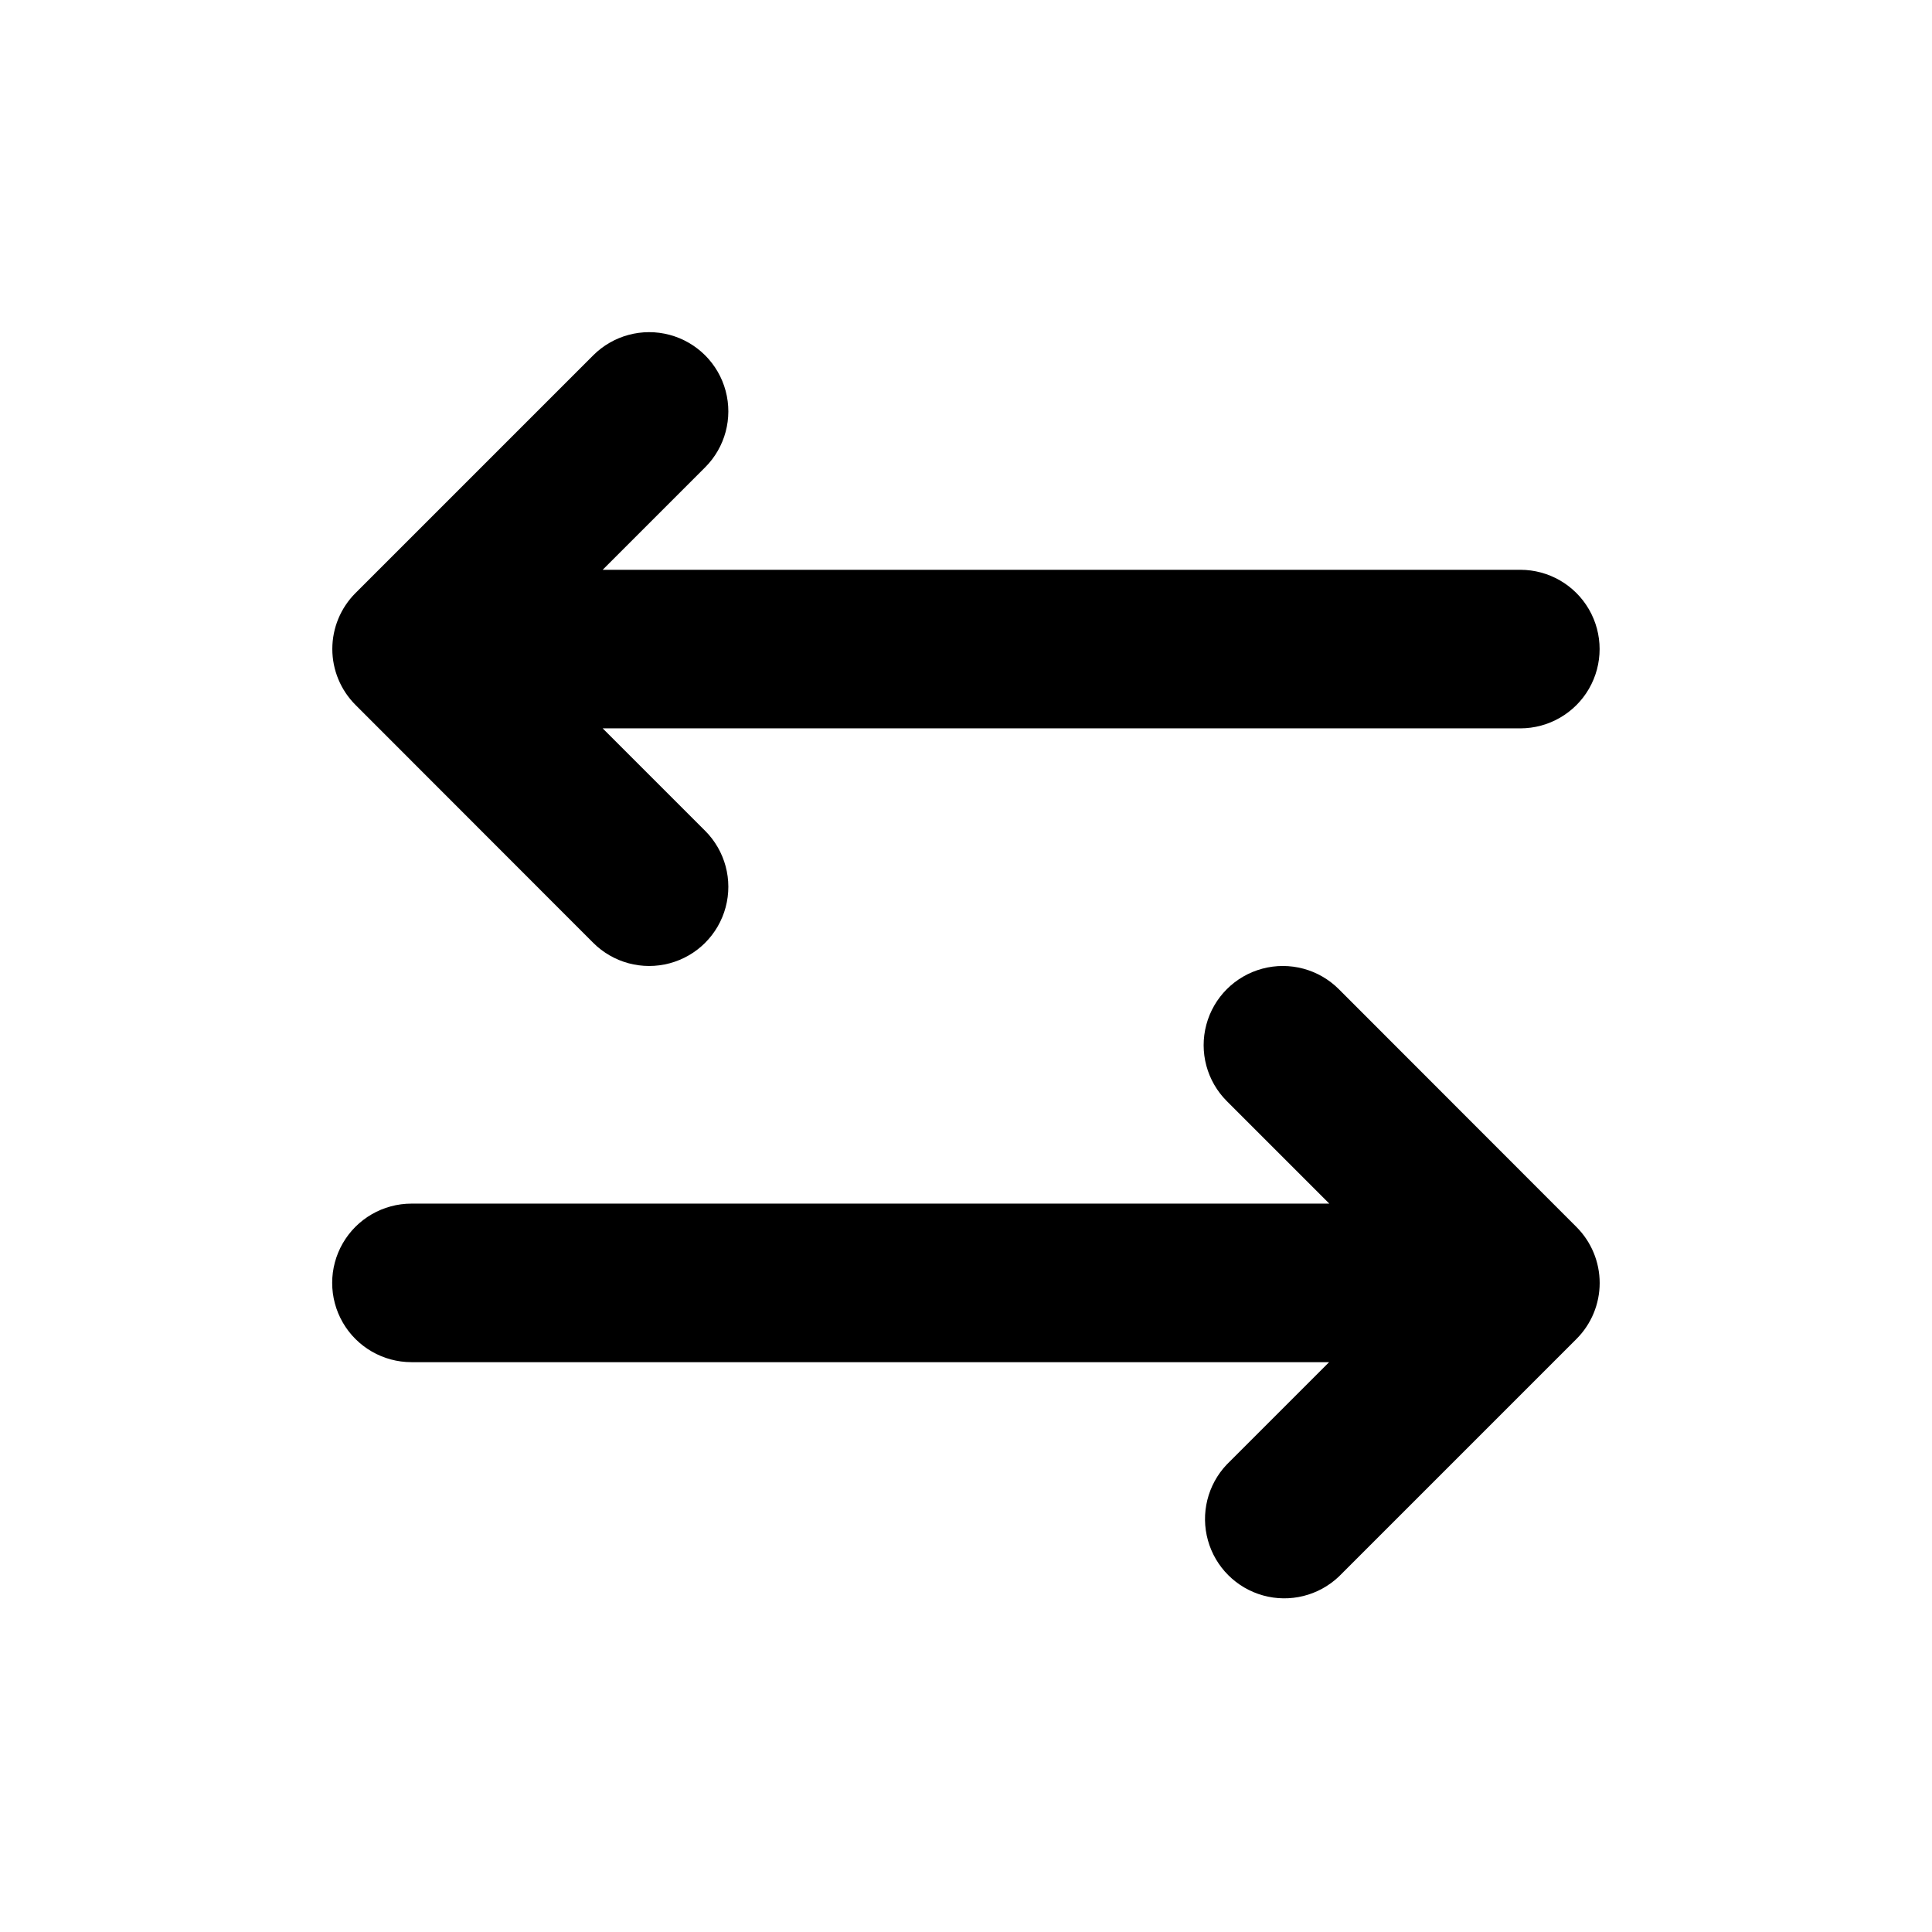
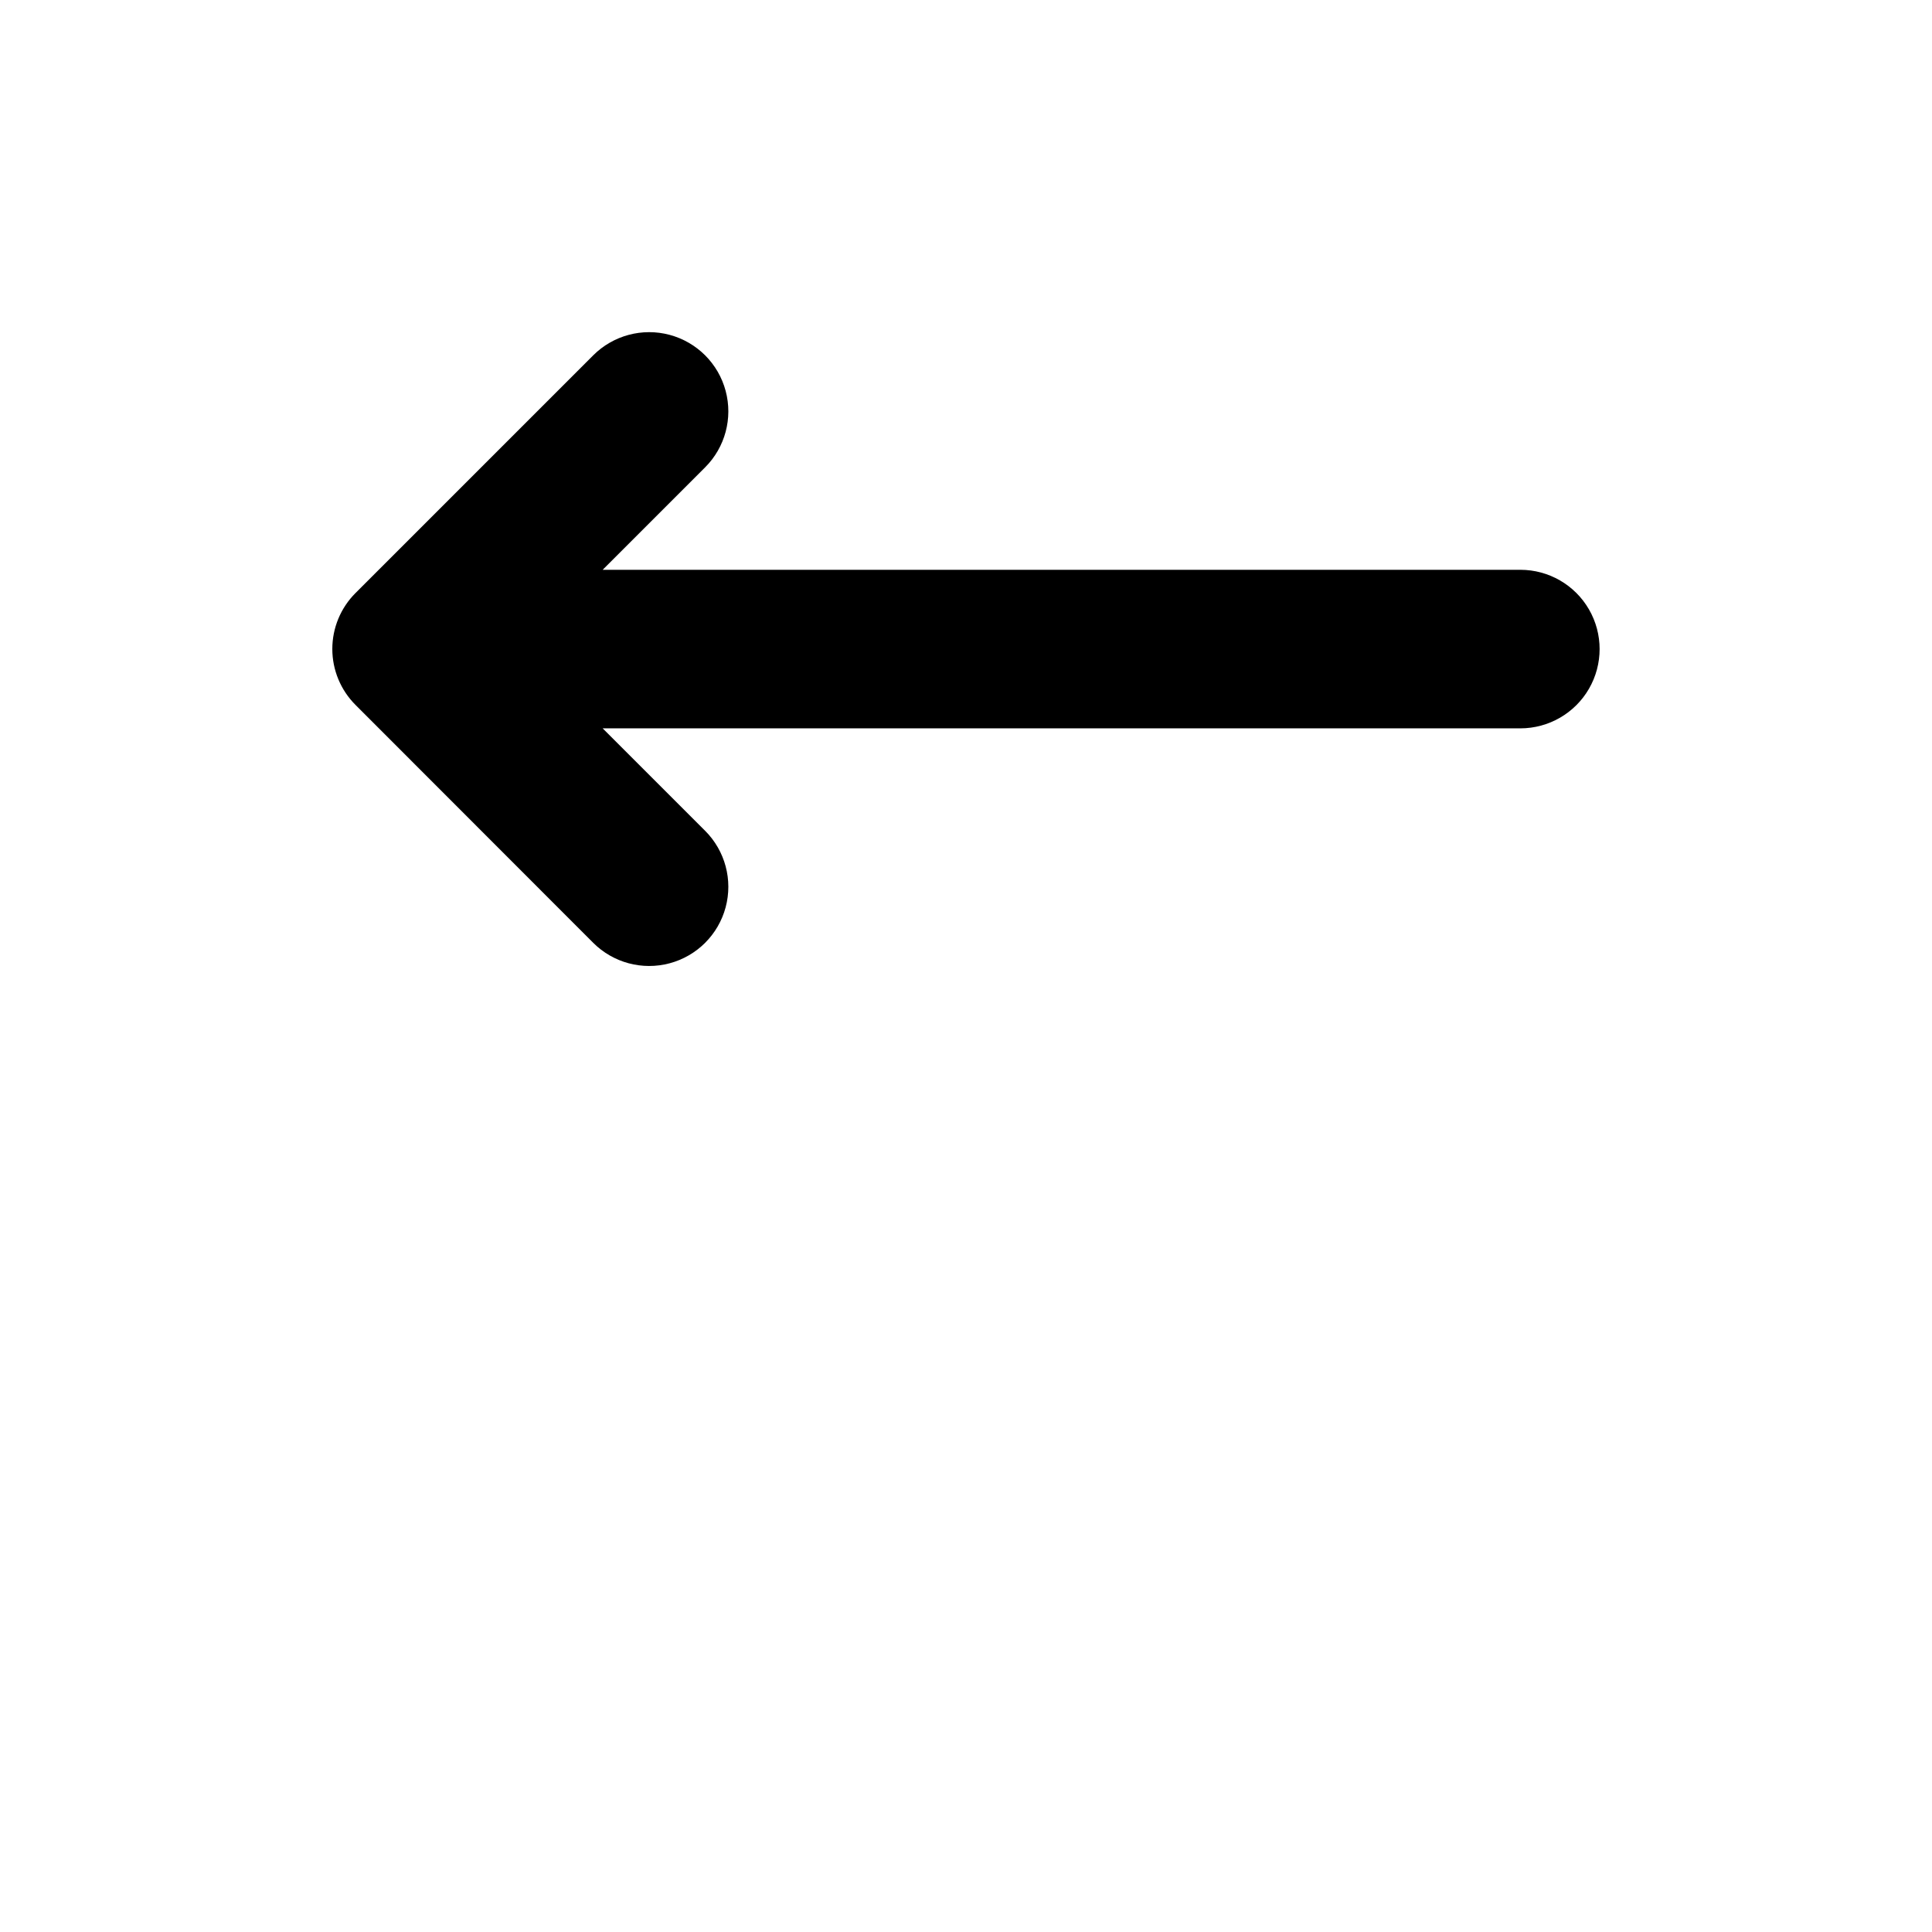
<svg xmlns="http://www.w3.org/2000/svg" fill="#000000" width="800px" height="800px" version="1.1" viewBox="144 144 512 512">
  <g>
-     <path d="m498.8 406.14c-5.301-5.301-13.027-7.371-20.27-5.43-7.242 1.941-12.898 7.594-14.836 14.836-1.941 7.242 0.129 14.969 5.43 20.27l27.156 27.156h-243.24c-7.508 0-14.441 4.004-18.195 10.504s-3.754 14.508 0 21.008 10.688 10.504 18.195 10.504h243.19l-27.156 27.156c-5.059 5.356-6.941 12.969-4.961 20.066 1.977 7.098 7.527 12.637 14.629 14.605 7.098 1.965 14.711 0.07 20.059-5l62.977-62.977v0.004c3.938-3.934 6.152-9.273 6.152-14.84 0-5.566-2.215-10.906-6.152-14.836z" />
    <path d="m301.2 393.85c5.301 5.301 13.023 7.371 20.266 5.43 7.242-1.938 12.898-7.594 14.836-14.836 1.941-7.242-0.129-14.969-5.43-20.27l-27.156-27.152h243.19c7.504 0 14.441-4.004 18.195-10.504 3.75-6.5 3.75-14.512 0-21.012-3.754-6.5-10.691-10.504-18.195-10.504h-243.19l27.156-27.156c5.301-5.301 7.371-13.023 5.43-20.266-1.938-7.242-7.594-12.898-14.836-14.84-7.242-1.938-14.965 0.133-20.266 5.434l-62.977 62.977c-3.941 3.93-6.156 9.27-6.156 14.836 0 5.566 2.215 10.906 6.156 14.836z" />
  </g>
</svg>